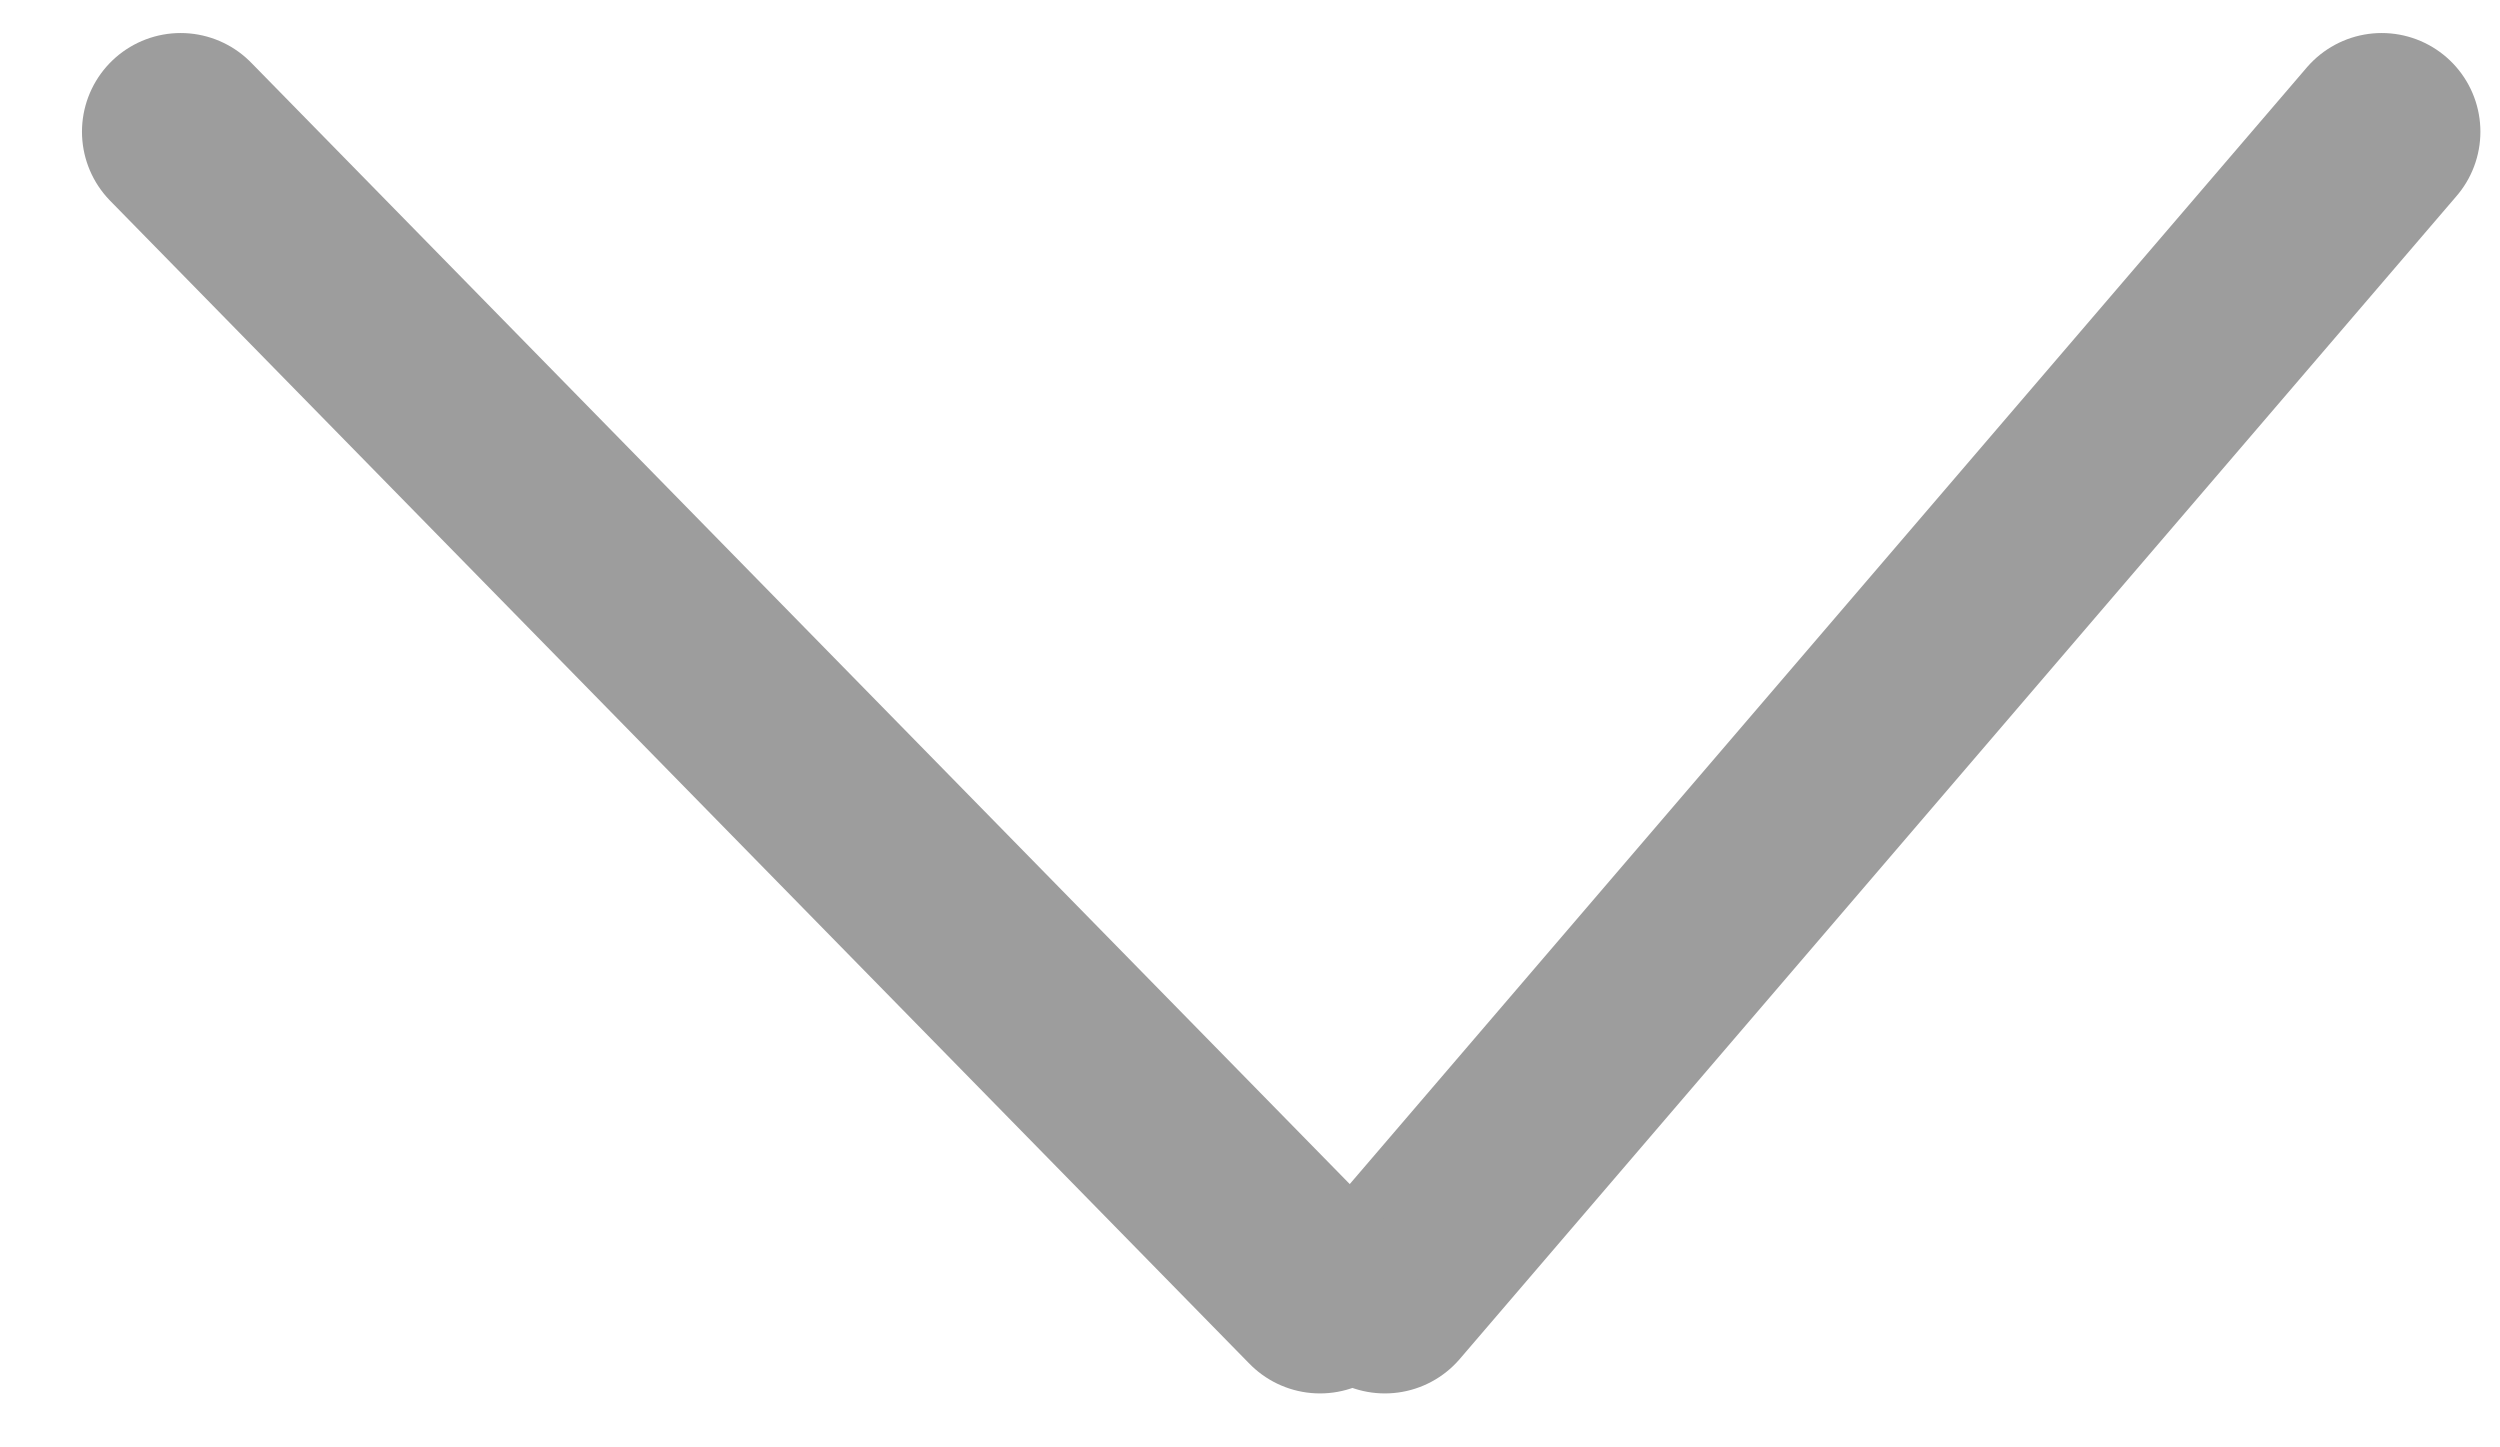
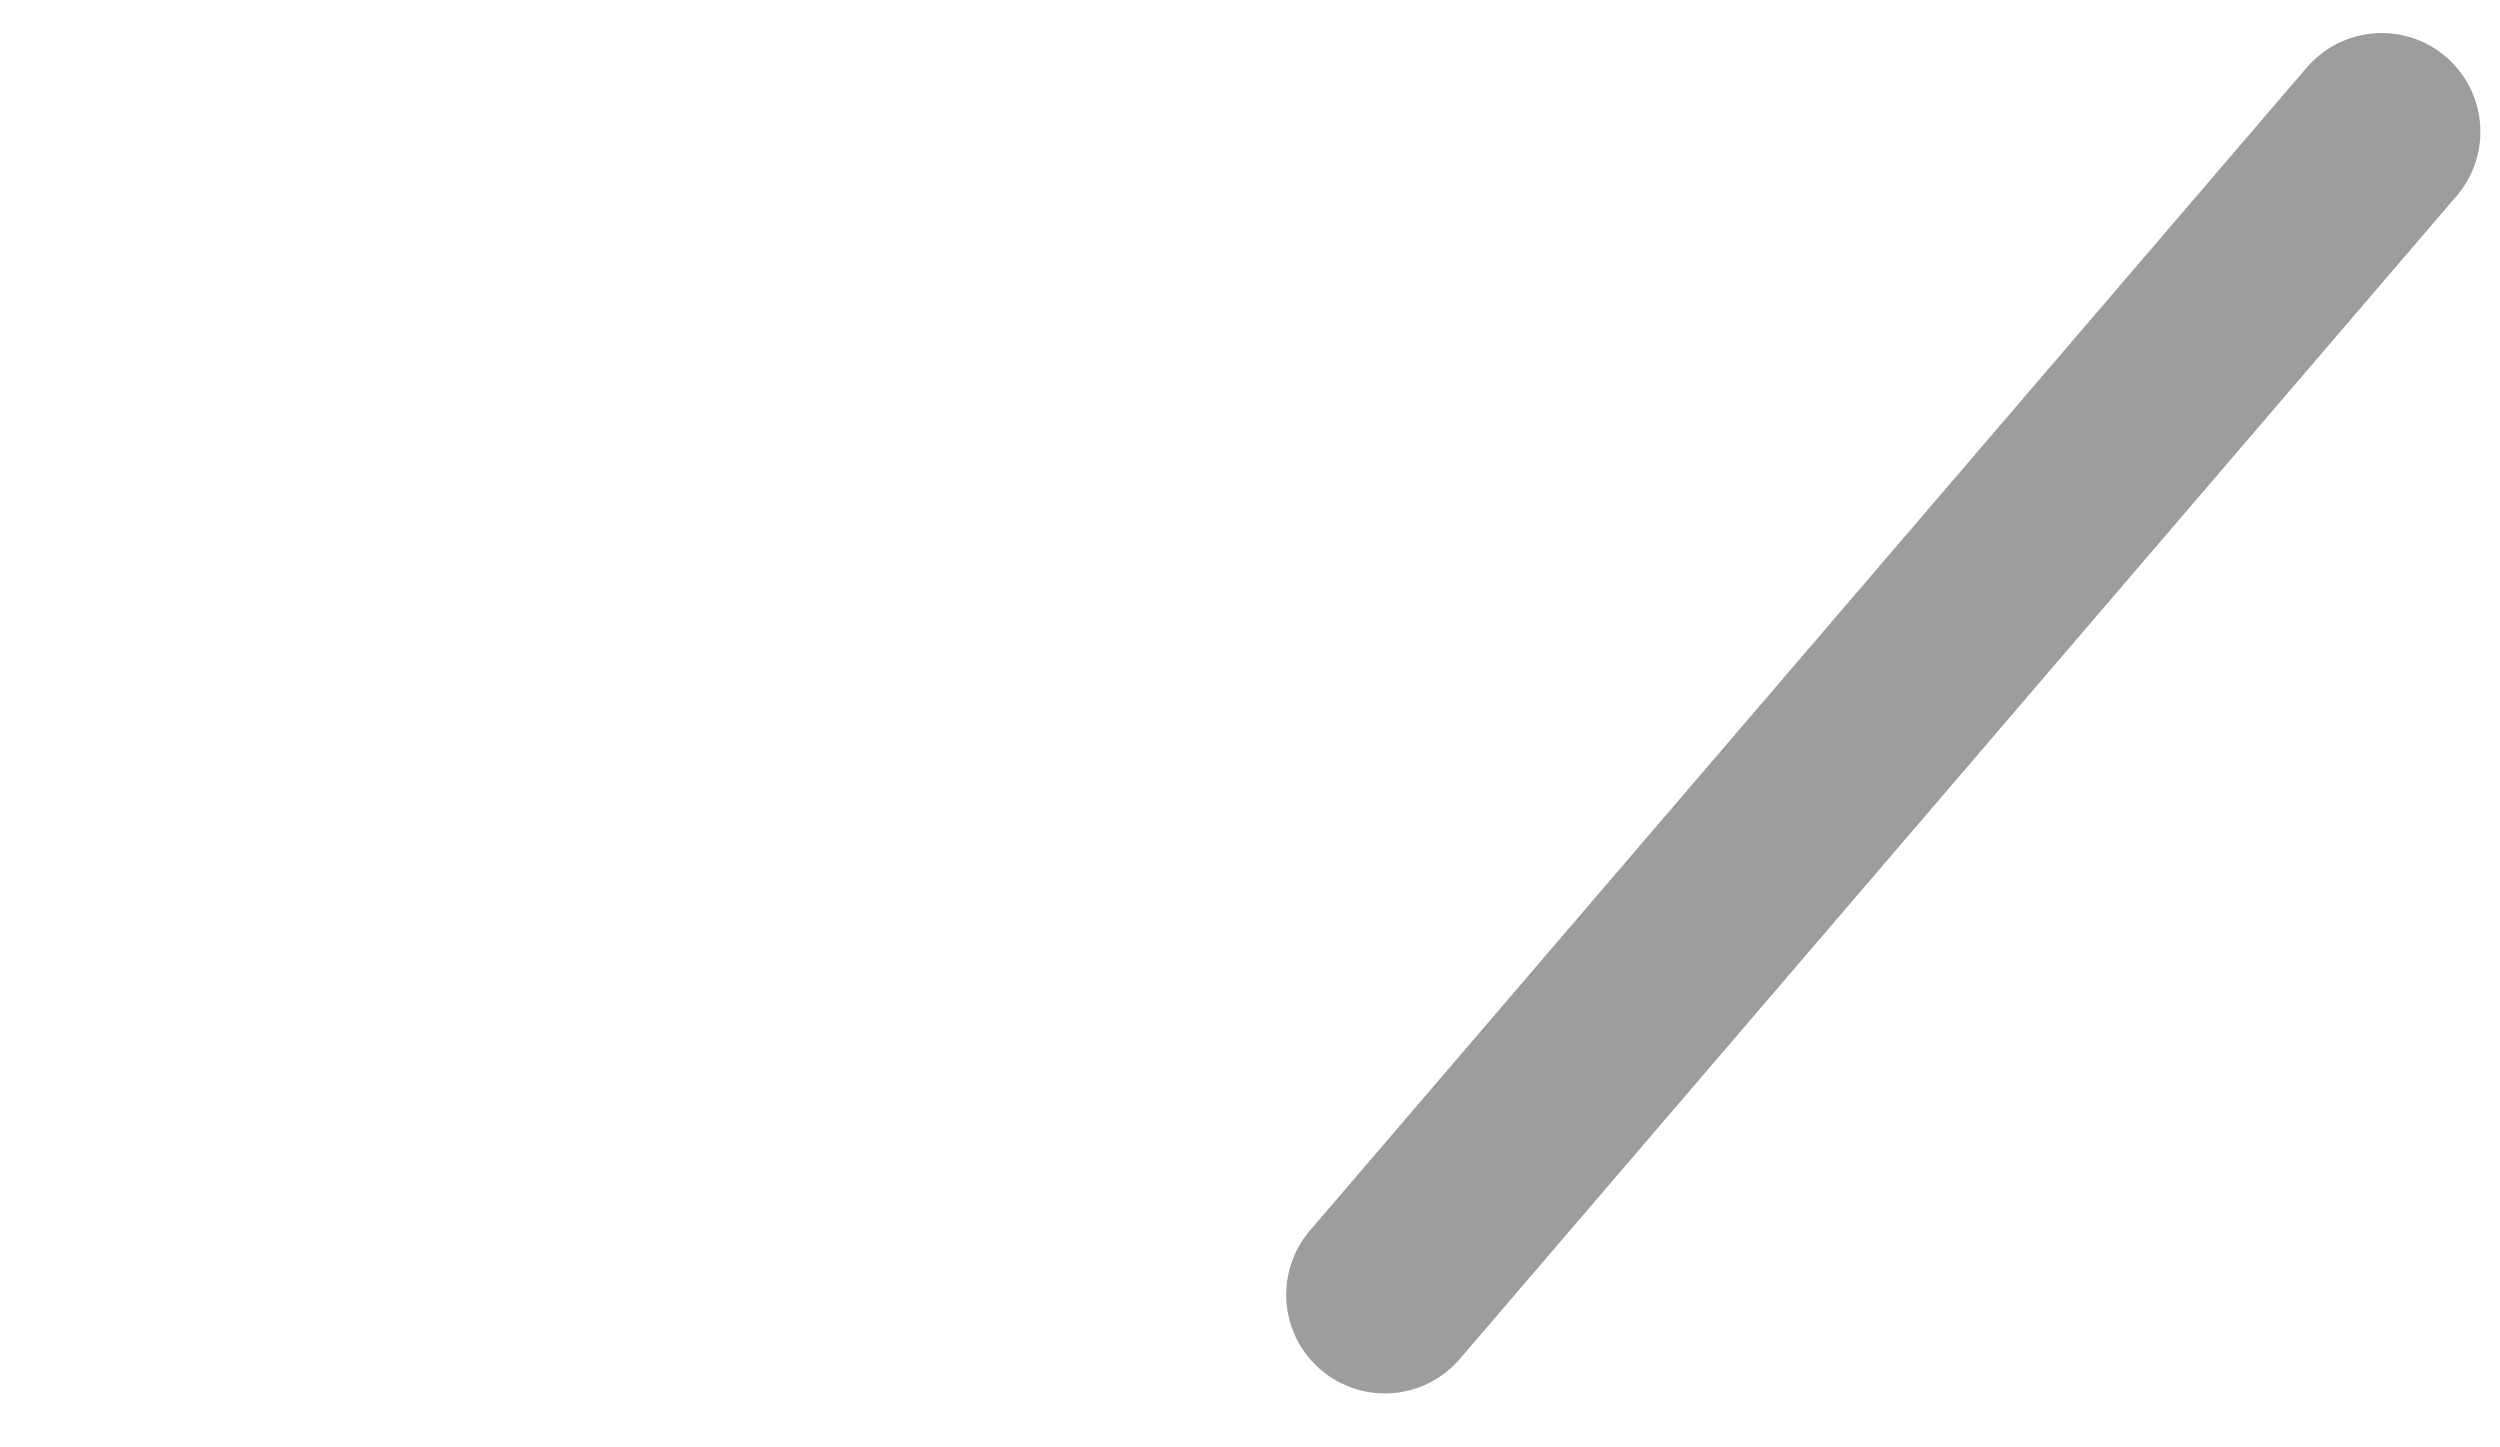
<svg xmlns="http://www.w3.org/2000/svg" width="19px" height="11px" viewBox="0 0 19 11" version="1.1">
  <title>arrow__select</title>
  <g id="Page-véhicule" stroke="none" stroke-width="1" fill="none" fill-rule="evenodd" stroke-linecap="round" stroke-linejoin="round">
    <g id="Page-Liste-Véhicule-Copy" transform="translate(-620, -463)" stroke="#9D9D9D" stroke-width="1.5">
      <g id="Group-34-Copy" transform="translate(265, 437)">
        <g id="arrow__select" transform="translate(364.839, 31.42) scale(-1, 1) rotate(-180) translate(-364.839, -31.42) translate(356, 27)">
          <line x1="17.101" y1="8.839" x2="9.525" y2="4.46517823e-14" id="Line" />
-           <line x1="9.032" y1="-2.40432674e-14" x2="0.373" y2="8.839" id="Line" />
        </g>
      </g>
    </g>
  </g>
</svg>